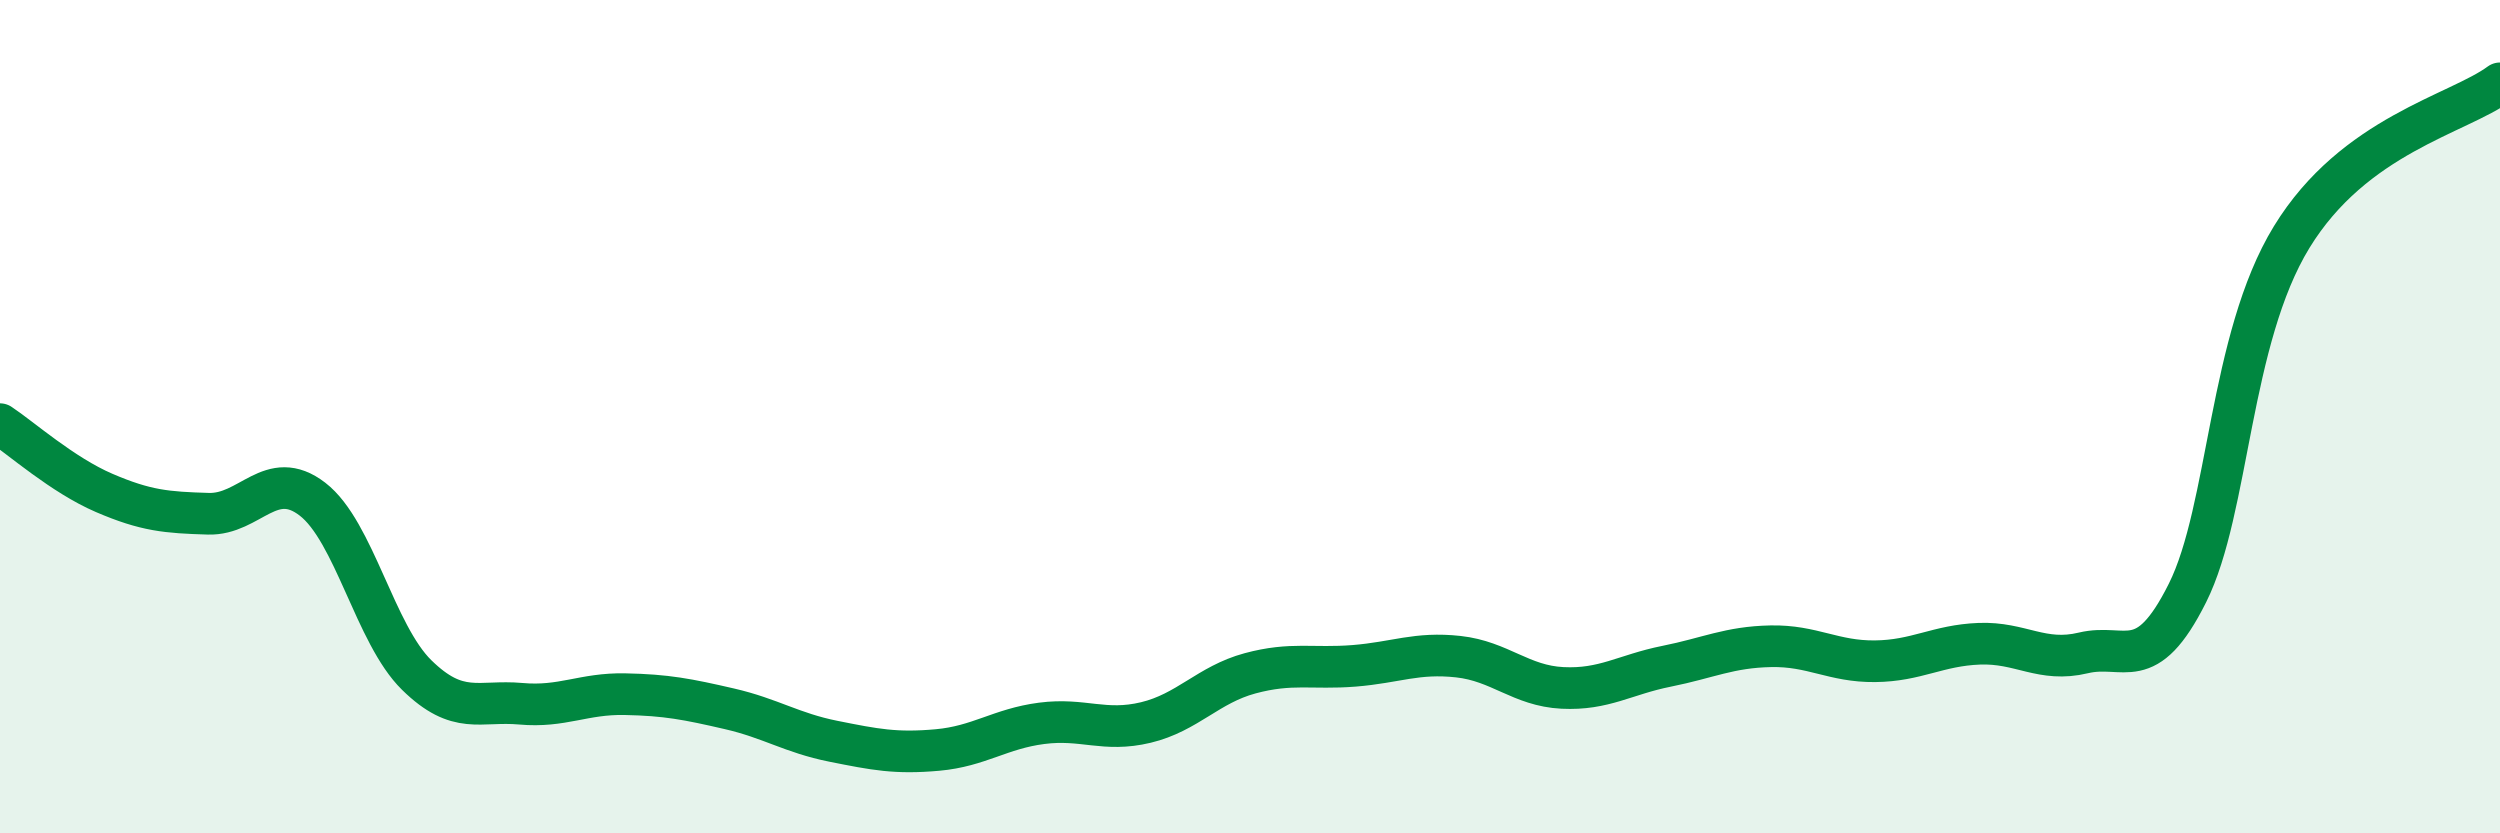
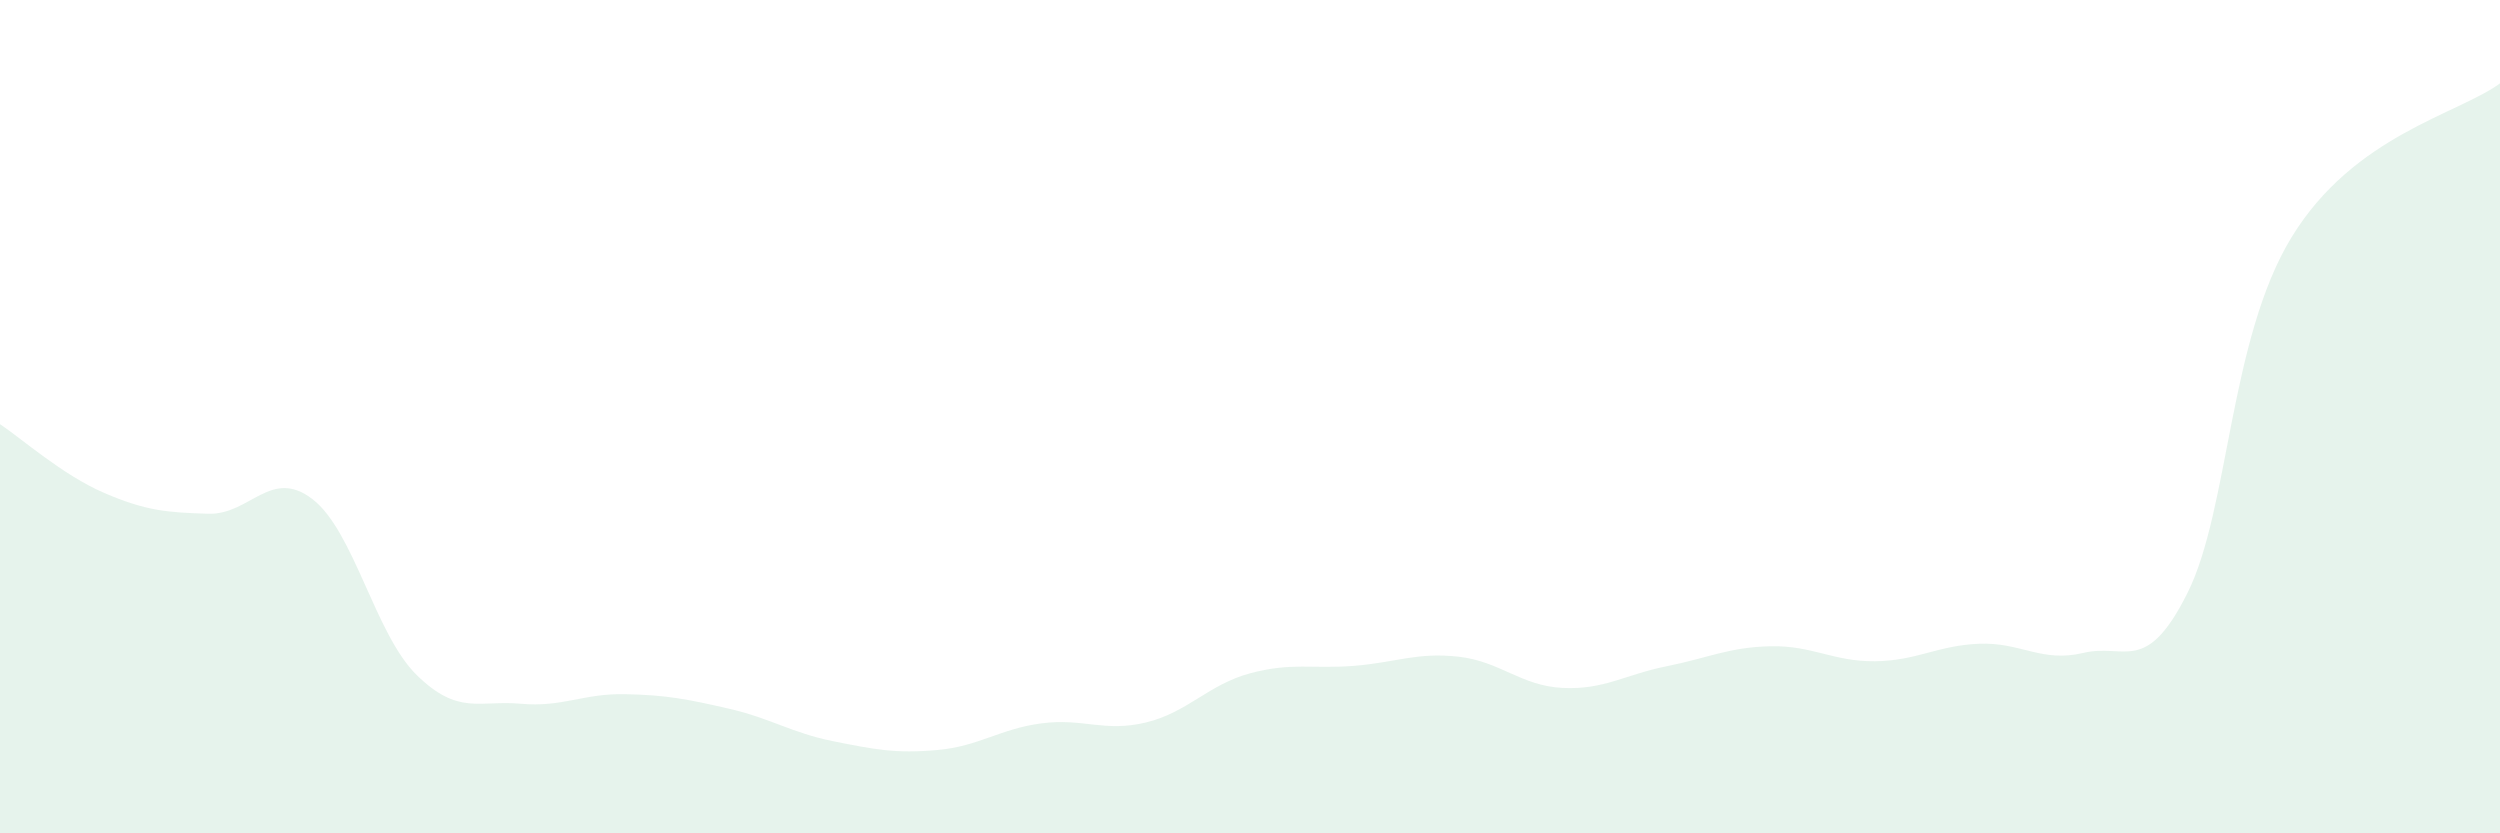
<svg xmlns="http://www.w3.org/2000/svg" width="60" height="20" viewBox="0 0 60 20">
  <path d="M 0,10.18 C 0.5,10.51 1.5,11.4 2.5,11.83 C 3.5,12.26 4,12.3 5,12.33 C 6,12.36 6.5,11.21 7.5,11.98 C 8.5,12.75 9,15.22 10,16.2 C 11,17.18 11.5,16.8 12.5,16.89 C 13.5,16.98 14,16.64 15,16.66 C 16,16.68 16.5,16.78 17.5,17.01 C 18.5,17.24 19,17.59 20,17.79 C 21,17.99 21.5,18.09 22.5,18 C 23.5,17.91 24,17.49 25,17.36 C 26,17.23 26.5,17.58 27.5,17.34 C 28.5,17.1 29,16.43 30,16.16 C 31,15.89 31.5,16.06 32.5,15.98 C 33.5,15.9 34,15.65 35,15.76 C 36,15.87 36.5,16.46 37.5,16.51 C 38.5,16.56 39,16.19 40,15.99 C 41,15.79 41.5,15.53 42.5,15.51 C 43.5,15.49 44,15.88 45,15.87 C 46,15.86 46.5,15.49 47.5,15.45 C 48.5,15.41 49,15.91 50,15.67 C 51,15.43 51.5,16.23 52.5,14.23 C 53.5,12.23 53.5,8.14 55,5.69 C 56.5,3.24 59,2.74 60,2L60 20L0 20Z" fill="#008740" opacity="0.1" stroke-linecap="round" stroke-linejoin="round" />
-   <path d="M 0,10.18 C 0.5,10.51 1.5,11.4 2.5,11.83 C 3.5,12.26 4,12.3 5,12.33 C 6,12.36 6.5,11.21 7.5,11.98 C 8.5,12.75 9,15.22 10,16.2 C 11,17.18 11.5,16.8 12.5,16.89 C 13.5,16.98 14,16.64 15,16.66 C 16,16.68 16.5,16.78 17.5,17.01 C 18.5,17.24 19,17.59 20,17.79 C 21,17.99 21.5,18.09 22.5,18 C 23.5,17.91 24,17.49 25,17.36 C 26,17.23 26.5,17.58 27.5,17.34 C 28.5,17.1 29,16.43 30,16.16 C 31,15.89 31.5,16.06 32.5,15.98 C 33.5,15.9 34,15.65 35,15.76 C 36,15.87 36.5,16.46 37.5,16.51 C 38.5,16.56 39,16.19 40,15.99 C 41,15.79 41.5,15.53 42.5,15.51 C 43.5,15.49 44,15.88 45,15.87 C 46,15.86 46.5,15.49 47.5,15.45 C 48.5,15.41 49,15.91 50,15.67 C 51,15.43 51.5,16.23 52.5,14.23 C 53.5,12.23 53.5,8.14 55,5.69 C 56.5,3.24 59,2.74 60,2" stroke="#008740" stroke-width="1" fill="none" stroke-linecap="round" stroke-linejoin="round" />
</svg>